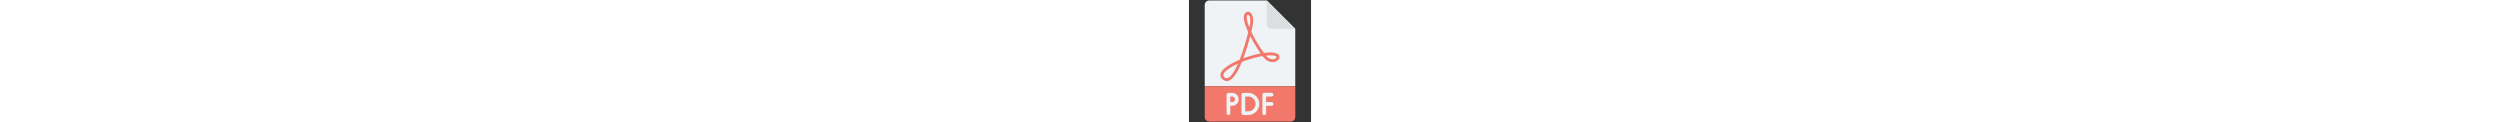
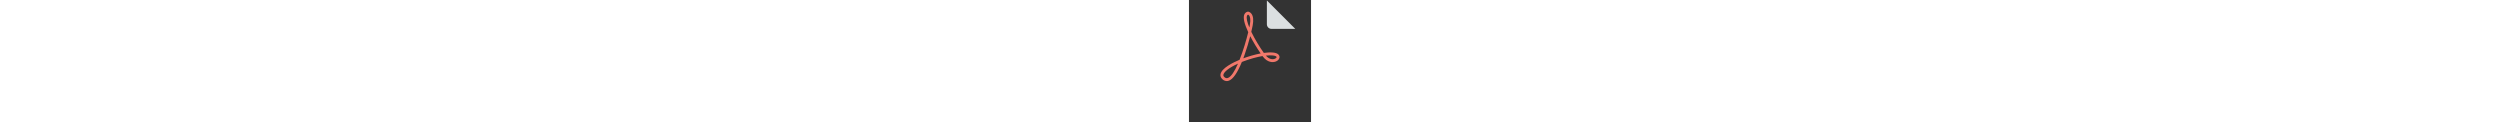
<svg xmlns="http://www.w3.org/2000/svg" id="Layer_1" enable-background="new 0 0 512 512" height="25" viewBox="0 0 512 512" display="inline-block">
  <rect x="0" y="0" width="512" height="512" fill="#333333" stroke="none" />
  <g>
-     <path d="m445.8 121.1-119-119.1h-241.5c-10.6 0-19.2 8.6-19.2 19.2v340.7h379.7z" fill="#eff3f5" />
    <path d="m326.8 101.9c0 10.6 8.6 19.2 19.2 19.2h99.9l-119.1-119.1z" fill="#dbdfe0" />
-     <path d="m66.2 361.8v129c0 10.6 8.6 19.2 19.2 19.2h341.3c10.6 0 19.2-8.6 19.2-19.2v-129z" fill="#f1786b" />
    <g>
      <path d="m158.6 340c-6.1 0-12-2.3-17.4-6.8-9.1-7.6-9.8-16-8.9-21.7 4.4-25.7 52.2-49.2 80-60.8 15.1-37.8 28.2-82.3 36.3-115.7-16.2-34.7-21.9-59.2-16.9-73.1 2.5-6.9 7.6-11.4 14.8-13l1-.2 1 .1c.8.1 7.9 1.2 13.7 9 7.5 10.2 9.2 26.7 5 49.1-1.2 6.4-3.2 15.6-5.8 26.6 14.8 30.8 35.6 64.8 52.6 88.4 14.2-2 27.7-2.7 39.1-1.5 21.3 2.2 25.8 11.5 26.6 16.9 1.2 7.9-4.6 16.1-14.5 20.3-13.7 5.8-36.1 4.3-54.3-19.3-.8-1-1.6-2.1-2.4-3.2-23.4 3.9-50.6 11.3-78.2 21.6-2.9 1.1-5.7 2.2-8.5 3.3-18.7 45.8-37 72.1-54.5 78.4-2.8 1.1-5.8 1.6-8.7 1.6zm47-73.1c-39.7 17.9-59.4 35.6-61.2 46.7-.4 2.4-.4 6.1 4.7 10.3 4.7 3.9 9.2 4.9 14.2 3.1 13.9-5 28.7-29 42.3-60.1zm117-33.7c13.5 15.9 28.7 17.2 37.9 13.2 4.8-2 7.5-5.4 7.2-7.3-.3-2-4.8-5.4-15.8-6.5-8.2-.8-18.1-.6-29.3.6zm-65.6-81.4c-6.1 23.5-14.4 51.8-24.1 79.2-1.7 4.7-3.3 9.2-5 13.6 21.7-8 47.9-15.8 72.8-20.5-13.4-19.1-29.9-45.6-43.7-72.3zm-9-90.5c-2.3.8-3.8 2.3-4.7 4.9-3.5 9.6 1.1 27.7 10 49.1.8-3.8 1.5-7.3 2.1-10.5 4.6-24.9.2-35.6-2.9-39.7-1.7-2.3-3.5-3.4-4.5-3.8z" fill="#f1786b" />
    </g>
    <g fill="#eff3f5">
-       <path d="m346.4 428.2h-22.9v-23.3h22.9c4.3 0 7.8-3.5 7.8-7.8s-3.5-7.8-7.8-7.8h-30.6c-4.3 0-7.8 3.5-7.8 7.8v77.6c0 4.3 3.5 7.8 7.8 7.8s7.8-3.5 7.8-7.8v-31h22.9c4.3 0 7.8-3.5 7.8-7.8-.1-4.3-3.6-7.7-7.9-7.7z" />
-       <path d="m181.4 389.4h-15.8c-4.3 0-7.8 3.5-7.8 7.8v77.6c0 4.3 3.5 7.8 7.8 7.8s7.8-3.5 7.8-7.8v-31h8c15 0 27.2-12.2 27.2-27.2s-12.2-27.2-27.2-27.2zm0 38.8h-8v-23.3h8c6.4 0 11.6 5.2 11.6 11.6s-5.2 11.7-11.6 11.7z" />
-       <path d="m248.4 389.4h-20.4c-4.3 0-7.8 3.5-7.8 7.8v77.6c0 4.3 3.5 7.8 7.8 7.8h20.4c25.7 0 46.6-20.9 46.6-46.6 0-25.8-20.9-46.6-46.6-46.6zm0 77.5h-12.6v-62.1h12.6c17.1 0 31 13.9 31 31 .1 17.2-13.9 31.1-31 31.1z" />
-     </g>
+       </g>
  </g>
</svg>